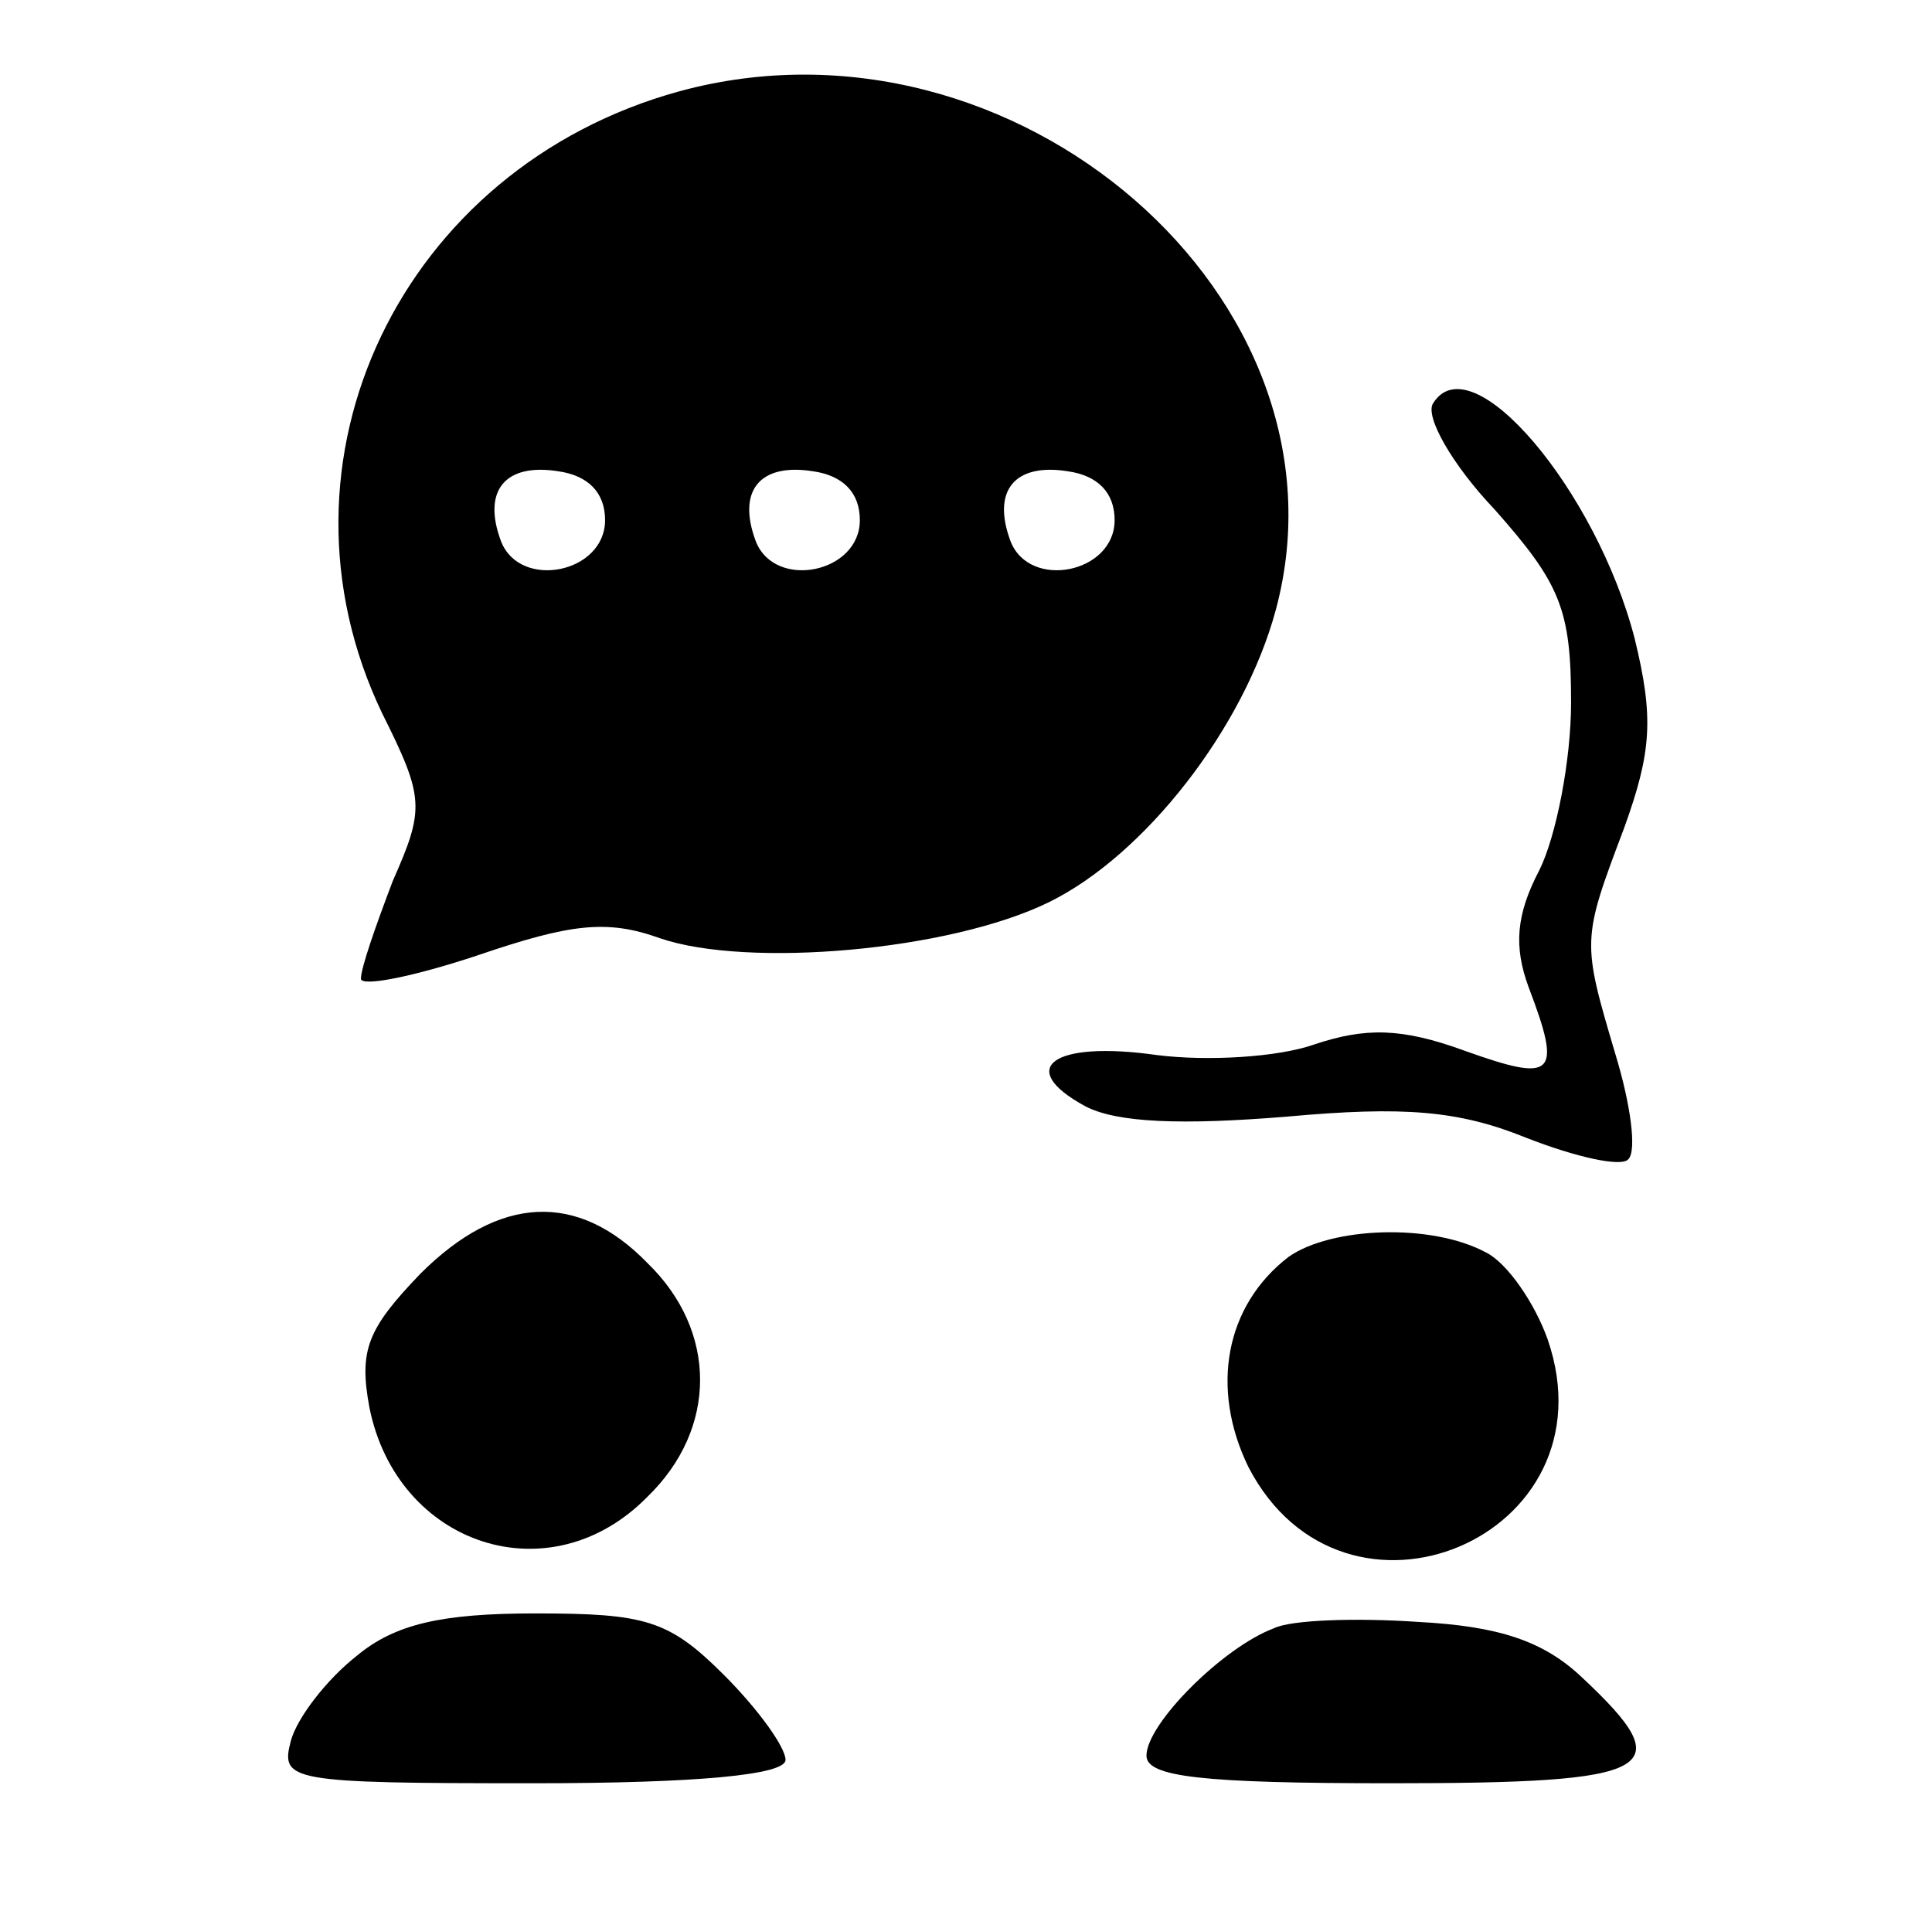
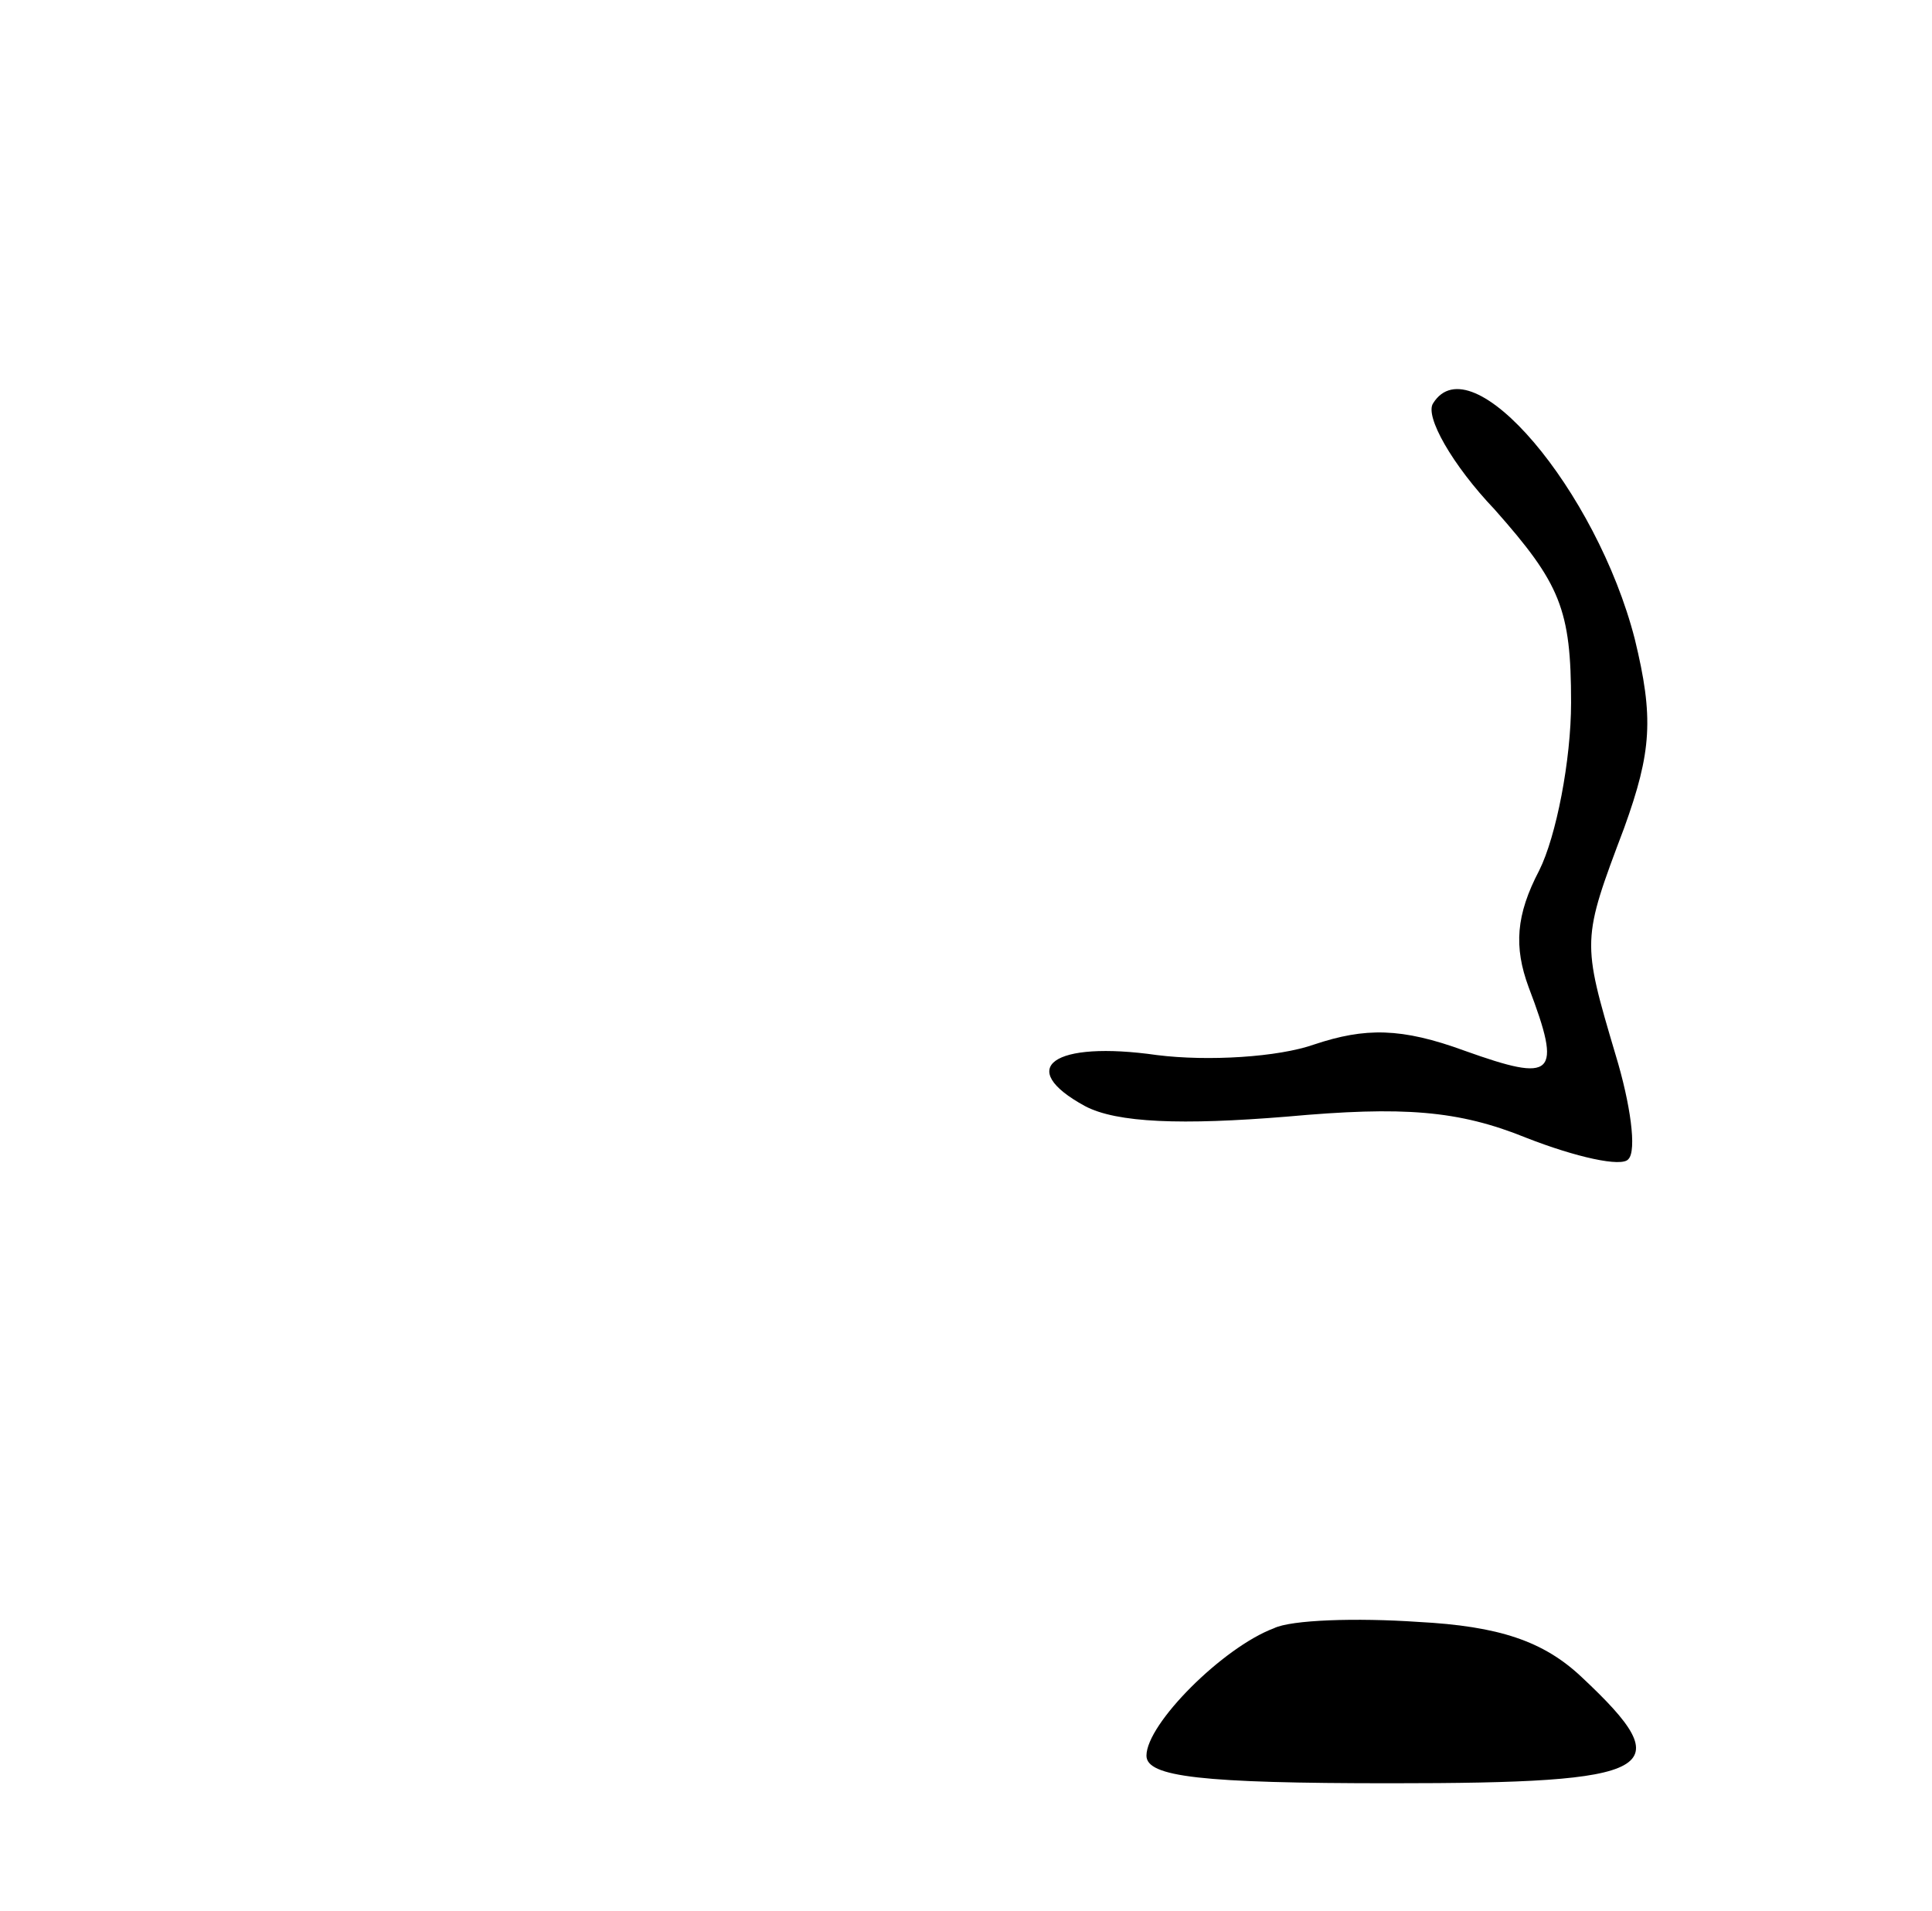
<svg xmlns="http://www.w3.org/2000/svg" version="1.0" width="91pt" height="90pt" viewBox="0 0 91 90" preserveAspectRatio="xMidYMid meet">
  <g transform="translate(0,90) scale(0.1,-0.1)" fill="#000000" stroke="none">
-     <path d="M320 857 c-131 -36 -197 -174 -140 -293 20 -40 20 -45 5 -79 -8 -21 -15 -41 -15 -46 0 -4 25 1 55 11 44 15 61 17 86 8 41 -14 136 -6 183 17 45 22 92 82 107 138 39 146 -123 287 -281 244z m-35 -202 c0 -25 -40 -33 -49 -10 -9 24 2 37 27 33 14 -2 22 -10 22 -23z m120 0 c0 -25 -40 -33 -49 -10 -9 24 2 37 27 33 14 -2 22 -10 22 -23z m120 0 c0 -25 -40 -33 -49 -10 -9 24 2 37 27 33 14 -2 22 -10 22 -23z" />
    <path d="M675 710 c-4 -6 9 -29 29 -50 31 -35 36 -47 36 -91 0 -27 -7 -63 -15 -79 -11 -21 -12 -36 -5 -55 16 -42 12 -45 -30 -30 -30 11 -47 11 -71 3 -17 -6 -50 -8 -74 -5 -49 7 -67 -6 -34 -24 15 -8 46 -9 95 -5 55 5 81 3 113 -10 23 -9 45 -14 48 -10 4 4 1 26 -6 49 -16 54 -16 54 4 107 13 36 14 52 5 89 -18 70 -77 140 -95 111z" />
-     <path d="M198 300 c-25 -26 -29 -36 -24 -63 13 -65 85 -89 131 -42 33 32 33 78 0 110 -33 34 -70 32 -107 -5z" />
-     <path d="M607 308 c-30 -23 -37 -62 -19 -99 45 -87 173 -33 141 60 -6 17 -19 36 -29 41 -26 14 -73 12 -93 -2z" />
-     <path d="M168 120 c-14 -11 -28 -29 -31 -40 -5 -19 -1 -20 114 -20 78 0 119 4 119 11 0 6 -13 24 -29 40 -26 26 -37 29 -89 29 -44 0 -66 -5 -84 -20z" />
    <path d="M600 133 c-24 -9 -60 -45 -60 -60 0 -10 26 -13 115 -13 126 0 137 6 90 50 -18 17 -39 24 -77 26 -29 2 -60 1 -68 -3z" />
  </g>
</svg>